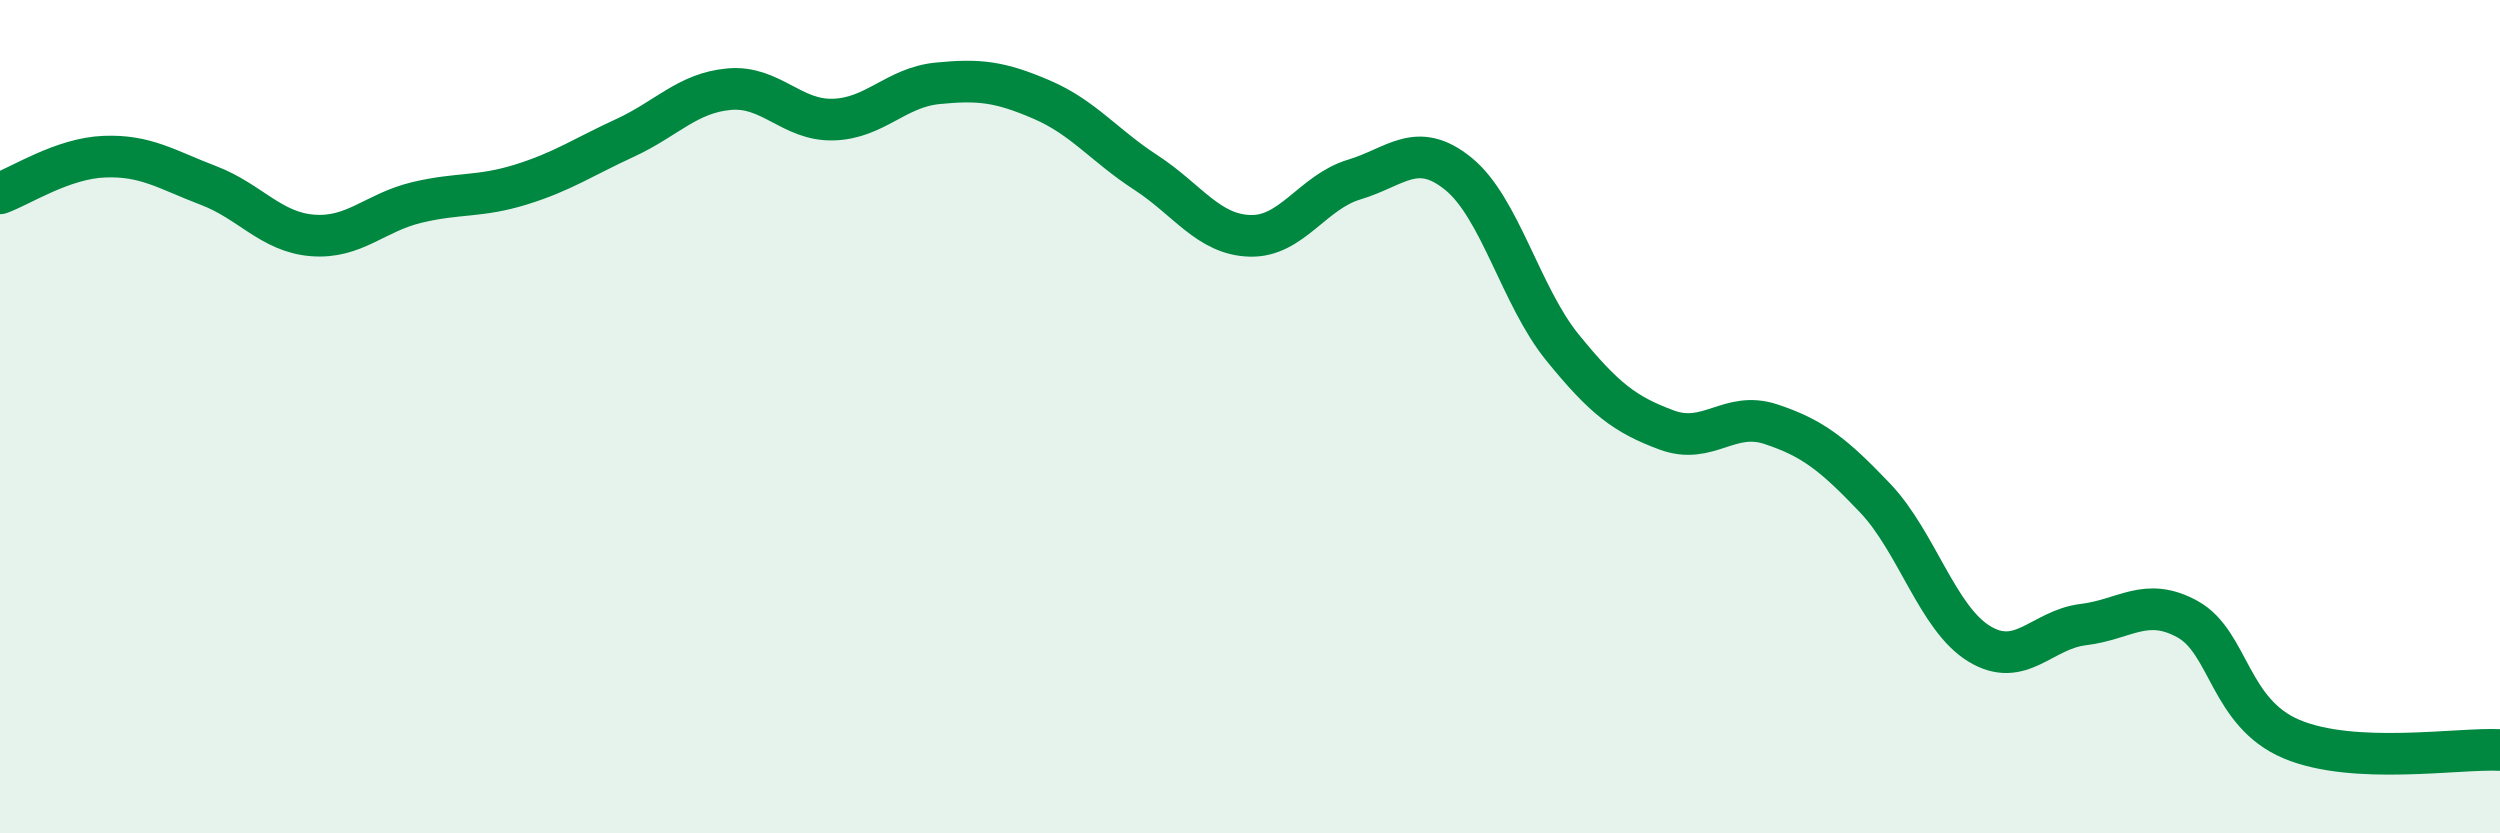
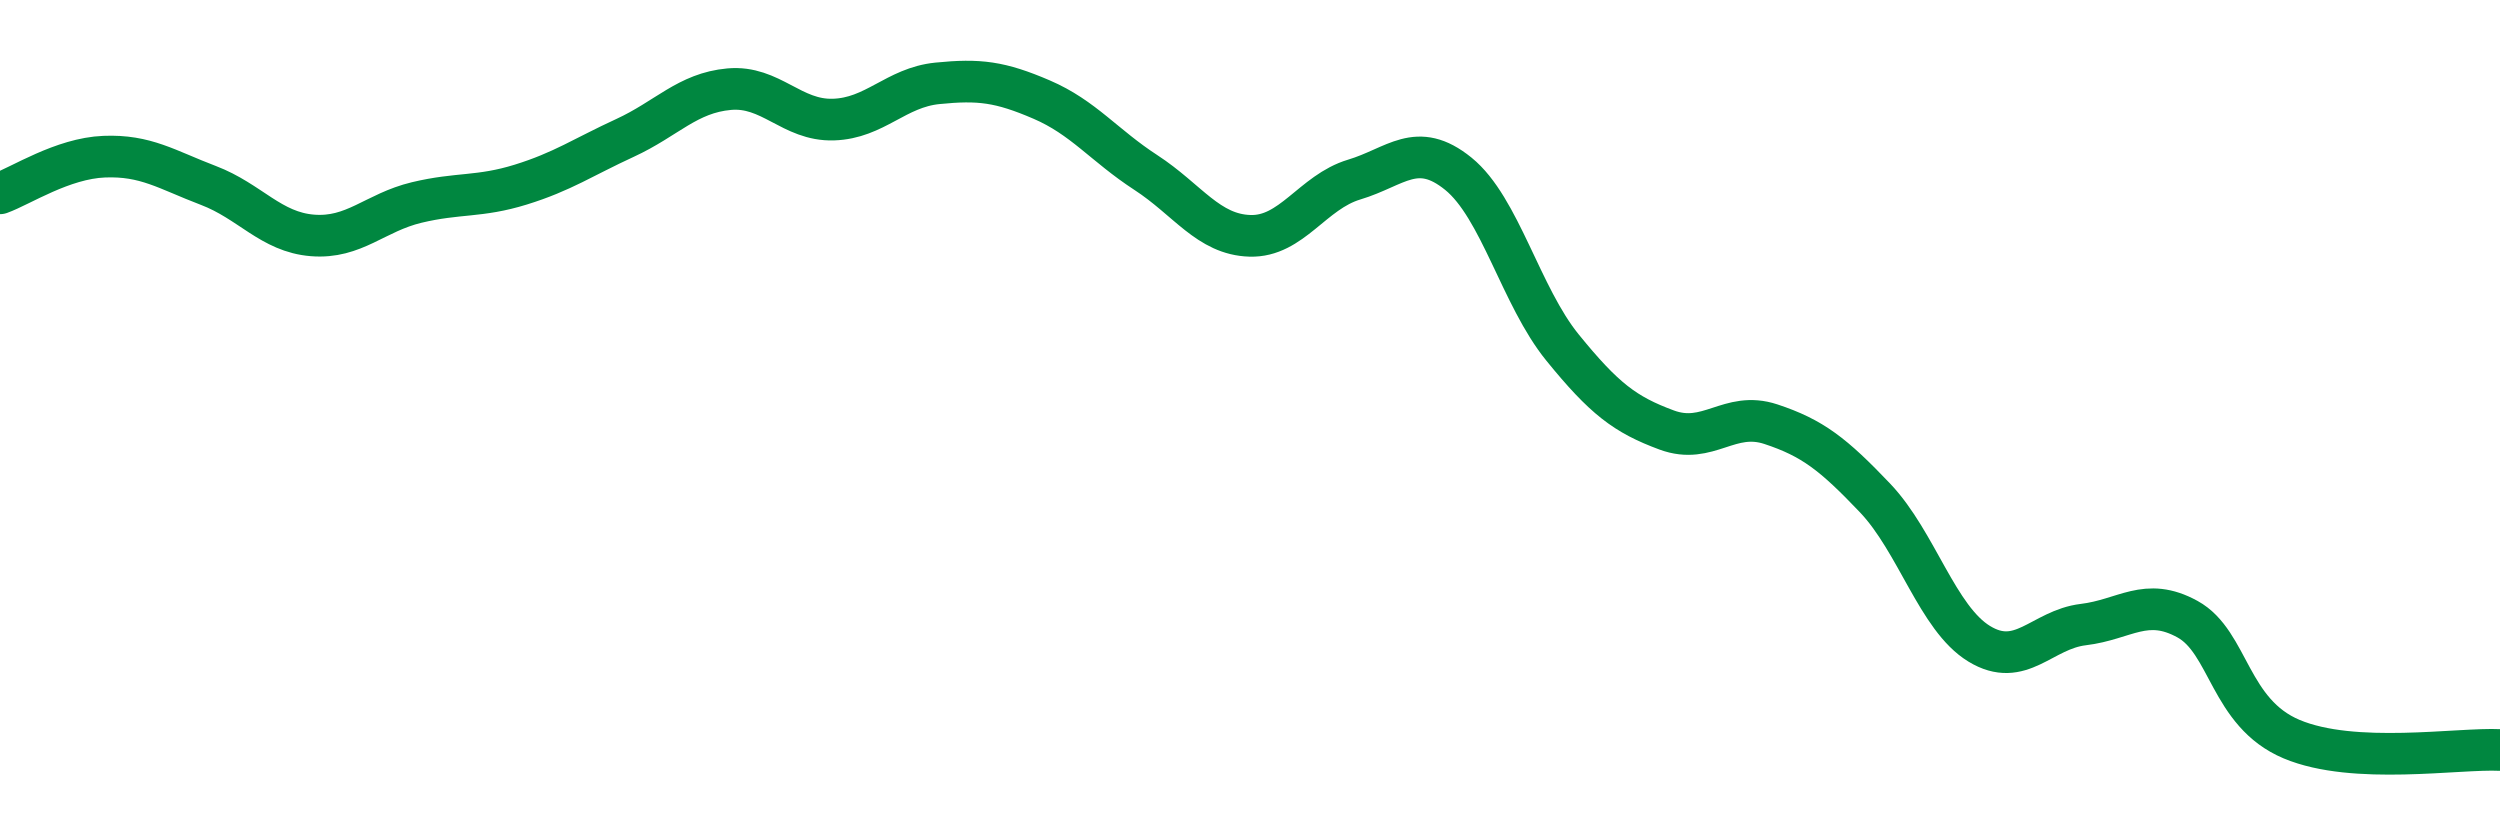
<svg xmlns="http://www.w3.org/2000/svg" width="60" height="20" viewBox="0 0 60 20">
-   <path d="M 0,4.64 C 0.5,4.46 1.5,3.8 2.5,3.76 C 3.5,3.72 4,4.07 5,4.45 C 6,4.83 6.5,5.57 7.5,5.65 C 8.5,5.73 9,5.1 10,4.86 C 11,4.62 11.5,4.74 12.5,4.43 C 13.5,4.12 14,3.77 15,3.31 C 16,2.85 16.5,2.23 17.5,2.14 C 18.5,2.05 19,2.9 20,2.87 C 21,2.84 21.5,2.1 22.5,2 C 23.5,1.9 24,1.96 25,2.39 C 26,2.82 26.5,3.49 27.5,4.14 C 28.5,4.79 29,5.63 30,5.66 C 31,5.69 31.5,4.61 32.5,4.31 C 33.5,4.01 34,3.36 35,4.17 C 36,4.98 36.5,7.11 37.5,8.34 C 38.5,9.57 39,9.95 40,10.32 C 41,10.69 41.5,9.85 42.5,10.18 C 43.5,10.51 44,10.9 45,11.95 C 46,13 46.5,14.84 47.5,15.45 C 48.5,16.06 49,15.11 50,14.99 C 51,14.87 51.5,14.31 52.5,14.86 C 53.5,15.41 53.5,17.11 55,17.74 C 56.5,18.37 59,17.95 60,18L60 20L0 20Z" fill="#008740" opacity="0.1" stroke-linecap="round" stroke-linejoin="round" />
  <path d="M 0,4.64 C 0.5,4.46 1.5,3.8 2.5,3.76 C 3.5,3.72 4,4.07 5,4.45 C 6,4.83 6.5,5.57 7.5,5.65 C 8.5,5.73 9,5.1 10,4.86 C 11,4.62 11.5,4.74 12.5,4.43 C 13.5,4.12 14,3.77 15,3.31 C 16,2.85 16.5,2.23 17.5,2.14 C 18.5,2.05 19,2.9 20,2.87 C 21,2.84 21.5,2.1 22.5,2 C 23.5,1.9 24,1.96 25,2.39 C 26,2.82 26.5,3.49 27.5,4.14 C 28.5,4.79 29,5.63 30,5.66 C 31,5.69 31.5,4.61 32.5,4.31 C 33.5,4.01 34,3.36 35,4.17 C 36,4.98 36.5,7.11 37.5,8.34 C 38.5,9.57 39,9.95 40,10.32 C 41,10.69 41.5,9.85 42.5,10.18 C 43.5,10.51 44,10.9 45,11.95 C 46,13 46.5,14.84 47.5,15.45 C 48.5,16.06 49,15.11 50,14.99 C 51,14.87 51.5,14.31 52.5,14.86 C 53.5,15.41 53.5,17.11 55,17.74 C 56.5,18.37 59,17.95 60,18" stroke="#008740" stroke-width="1" fill="none" stroke-linecap="round" stroke-linejoin="round" />
</svg>